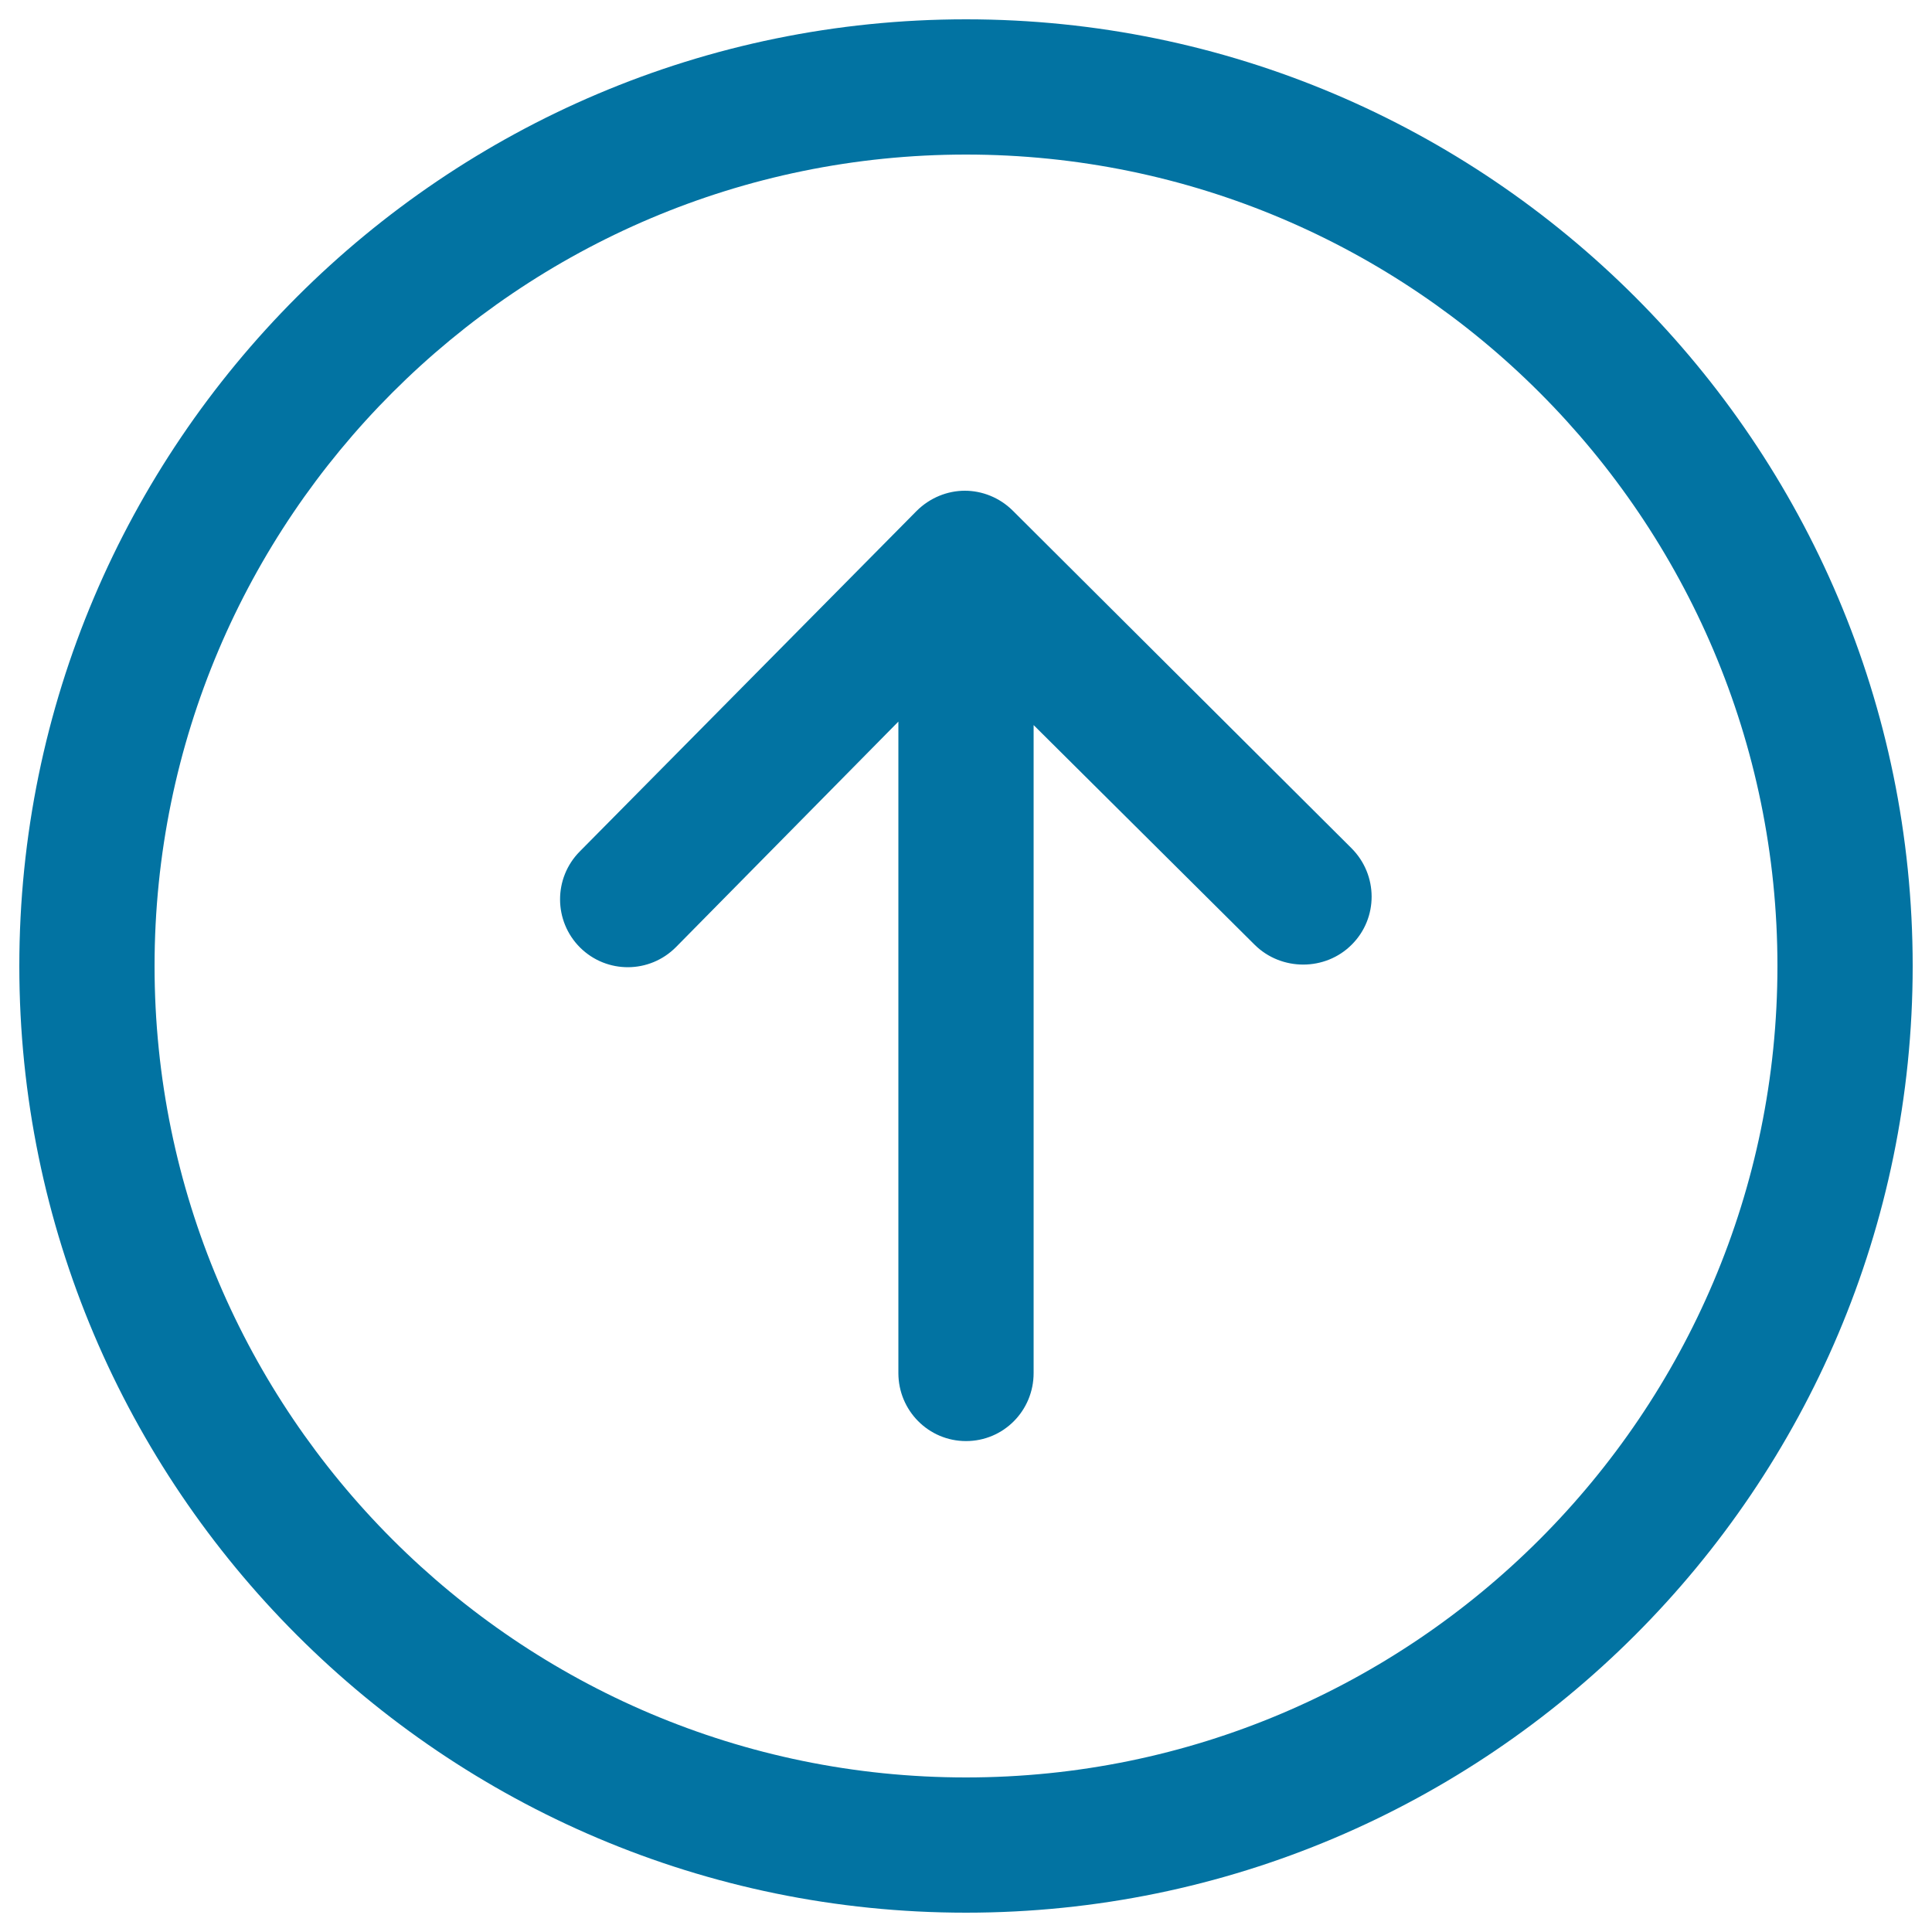
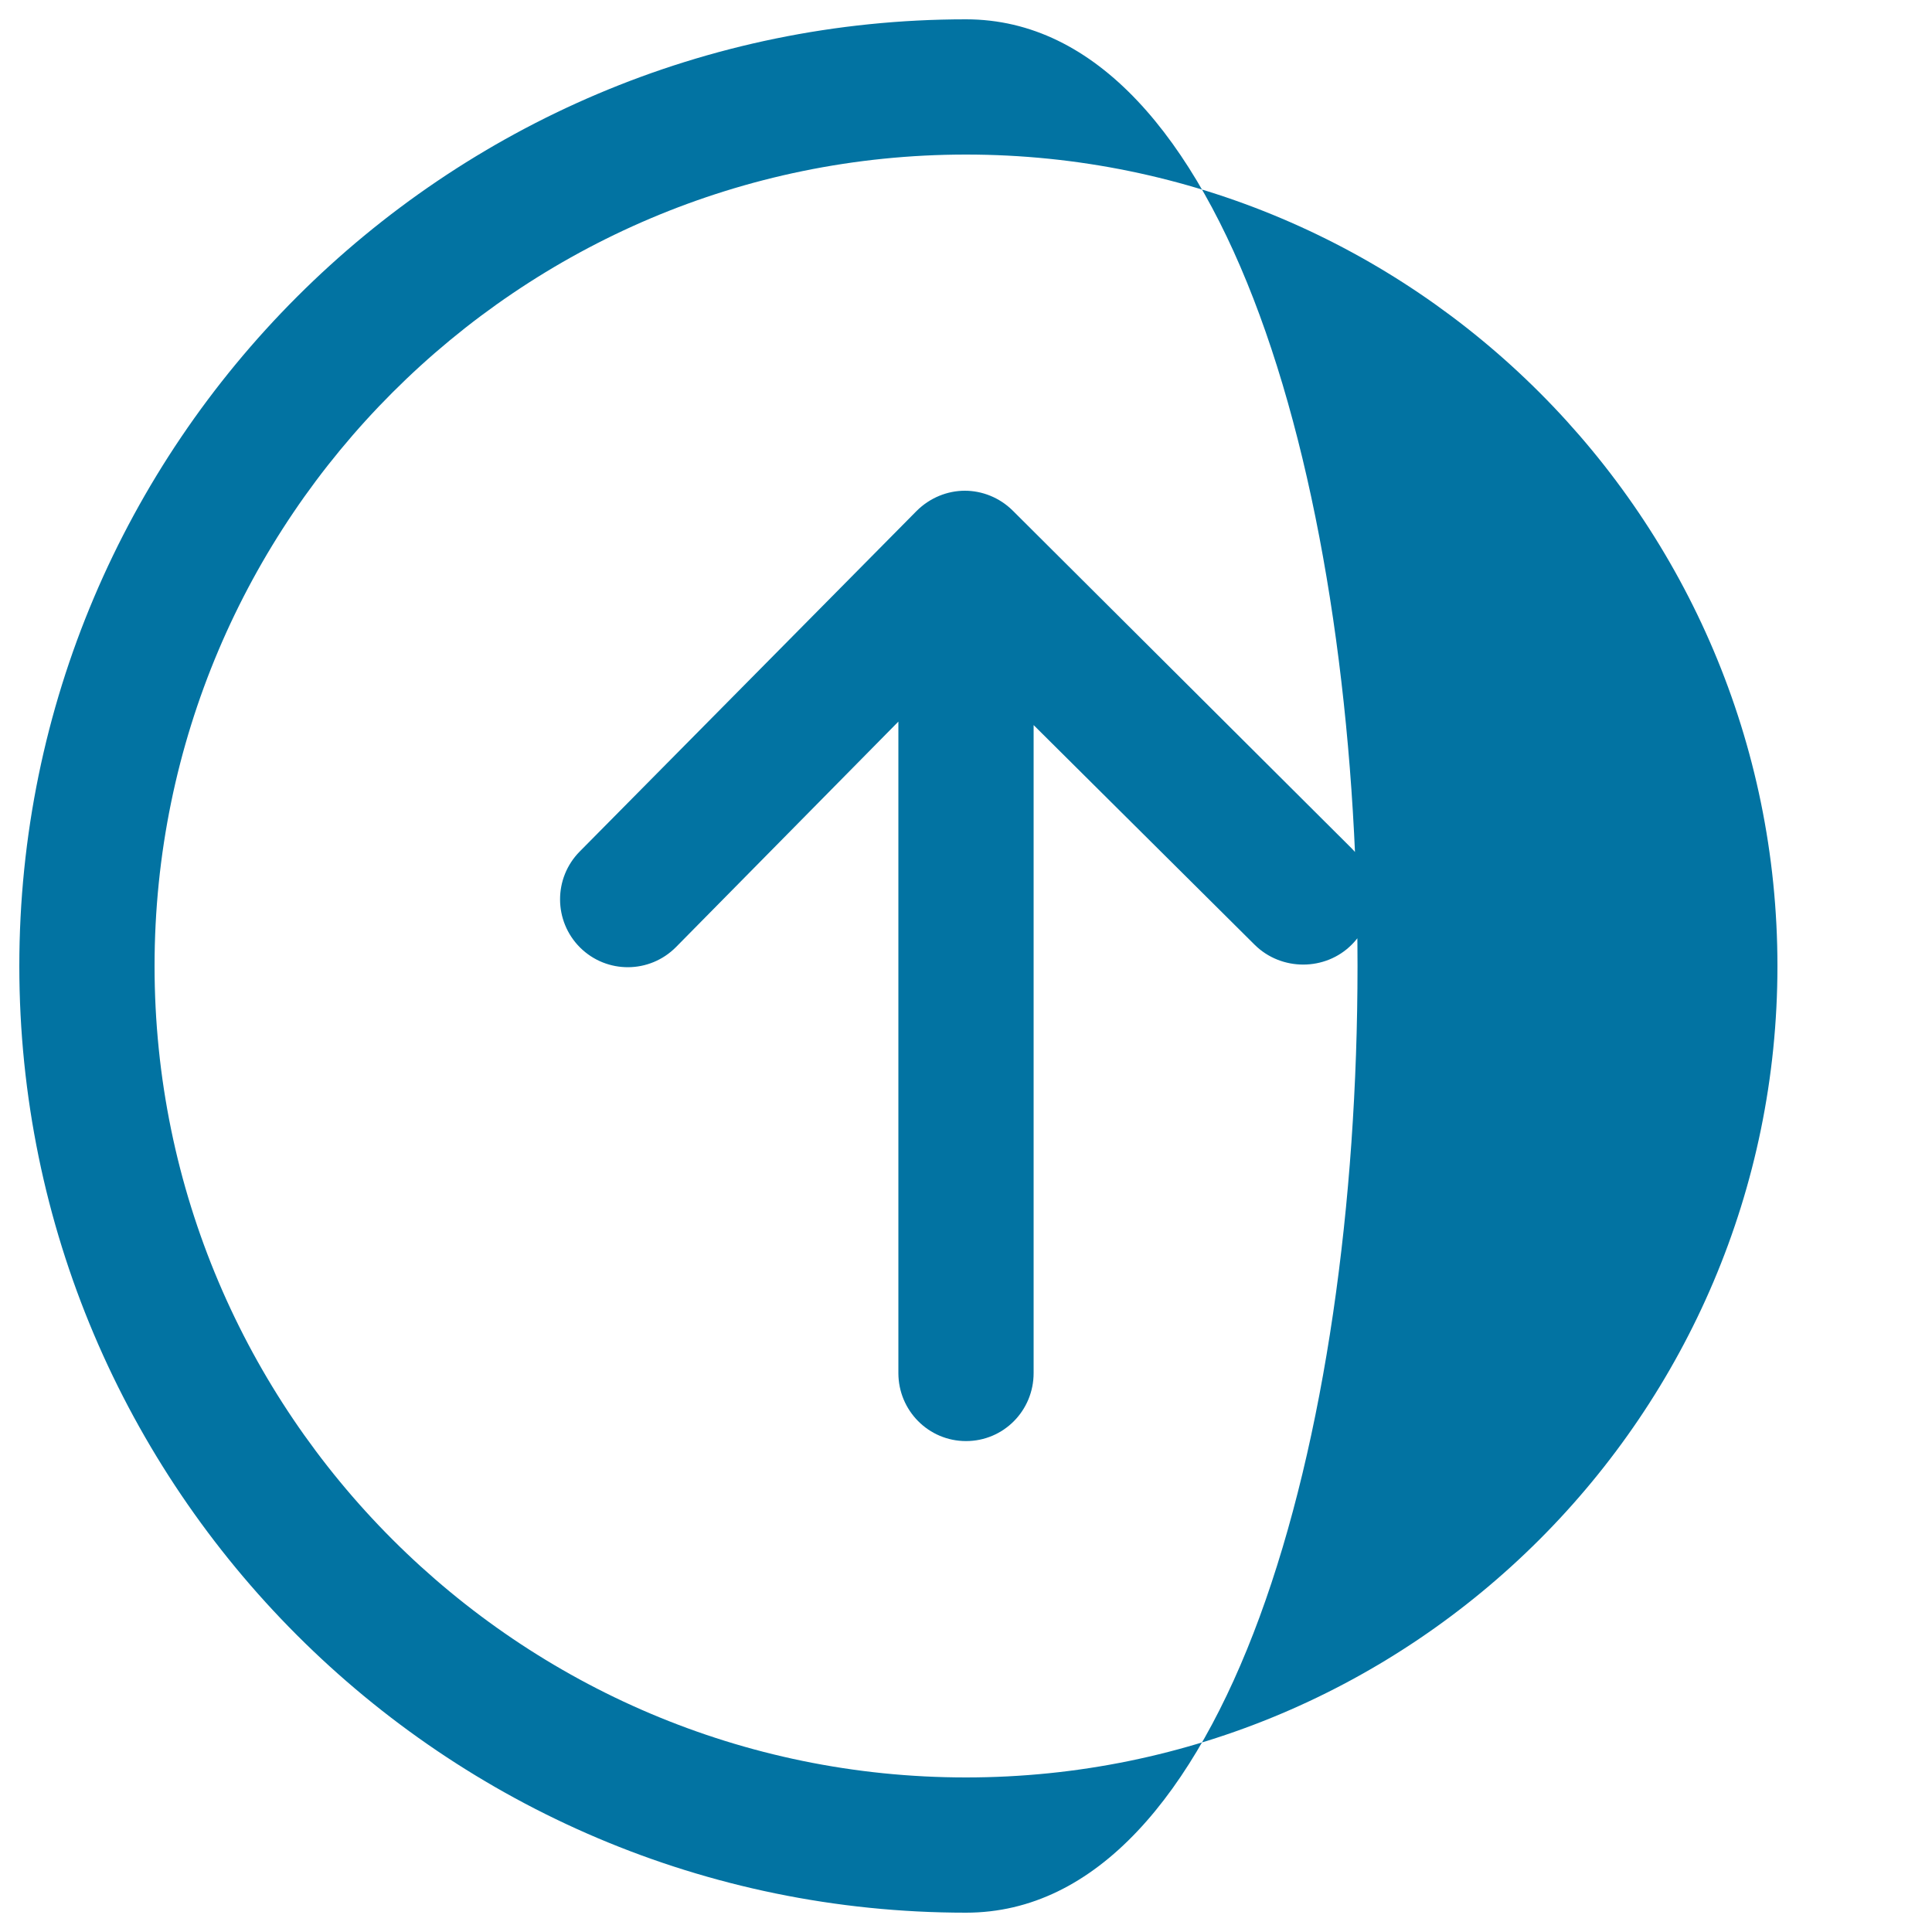
<svg xmlns="http://www.w3.org/2000/svg" viewBox="0 0 1000 1000" style="fill:#0273a2">
  <title>Download SVG icon</title>
-   <path d="M500,10C229.8,10,10,229.8,10,500s219.8,490,490,490s490-219.8,490-490S770.2,10,500,10z M500,920C268.4,920,80,731.6,80,500C80,268.4,268.4,80,500,80c231.6,0,420,188.4,420,420C920,731.6,731.6,920,500,920z M699.7,488.9c-13.7,13.8-36.5,13.8-50.3,0.1L535,375.3v335.4c0,19.4-15.5,35.2-35,35.2c-19.4,0-35-15.8-35-35.2V373.5L349.9,490.2c-13.7,13.8-35.8,13.9-49.6,0.3c-13.8-13.7-13.9-36-0.2-49.8l174.3-176.2c6.9-6.9,16-10.5,25-10.5c8.9,0,17.9,3.5,24.7,10.2c0,0.1,0,0.1,0.1,0.1c0,0,0.1,0,0.1,0.1l175.2,174.6C713.4,452.9,713.4,475.2,699.7,488.9z" />
+   <path d="M500,10C229.8,10,10,229.8,10,500s219.8,490,490,490S770.2,10,500,10z M500,920C268.4,920,80,731.6,80,500C80,268.4,268.4,80,500,80c231.6,0,420,188.4,420,420C920,731.6,731.6,920,500,920z M699.7,488.9c-13.7,13.8-36.5,13.8-50.3,0.1L535,375.3v335.4c0,19.4-15.5,35.2-35,35.2c-19.4,0-35-15.8-35-35.2V373.5L349.9,490.2c-13.7,13.8-35.8,13.9-49.6,0.3c-13.8-13.7-13.9-36-0.2-49.8l174.3-176.2c6.9-6.9,16-10.5,25-10.5c8.9,0,17.9,3.5,24.7,10.2c0,0.1,0,0.1,0.1,0.1c0,0,0.1,0,0.1,0.1l175.2,174.6C713.4,452.9,713.4,475.2,699.7,488.9z" />
</svg>